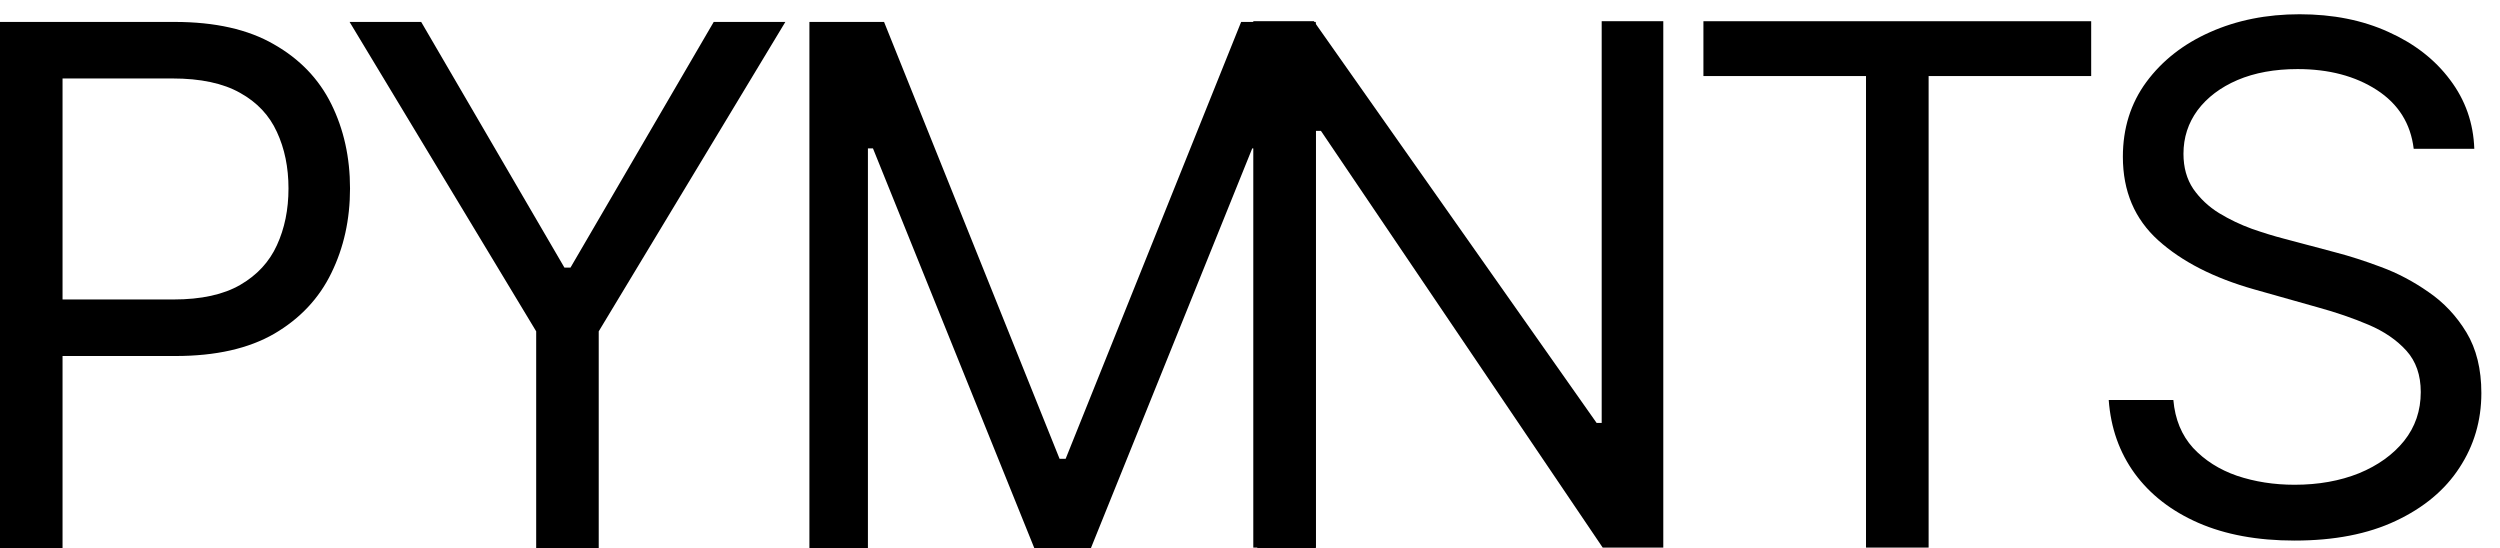
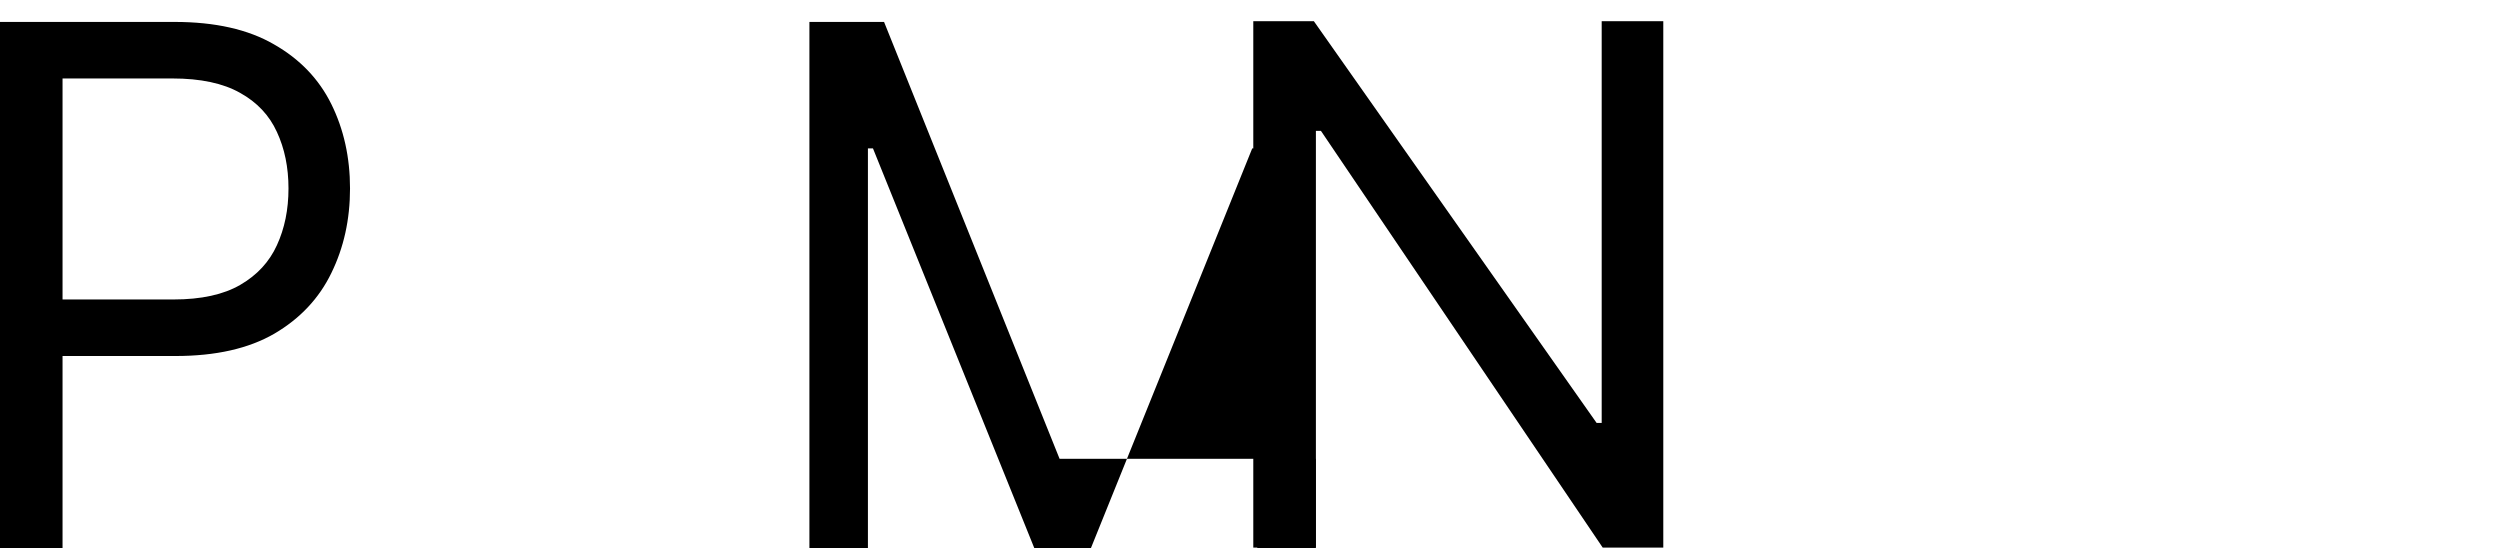
<svg xmlns="http://www.w3.org/2000/svg" width="114" height="25" viewBox="0 0 114 25" fill="none">
  <path d="M0 25V1H7.958C9.805 1 11.315 1.34 12.488 2.02C13.669 2.691 14.543 3.602 15.11 4.75C15.677 5.898 15.961 7.18 15.961 8.594C15.961 10.008 15.677 11.293 15.11 12.449C14.55 13.605 13.684 14.527 12.511 15.215C11.338 15.895 9.836 16.234 8.004 16.234H2.3V13.656H7.912C9.176 13.656 10.192 13.434 10.959 12.988C11.726 12.543 12.281 11.941 12.626 11.184C12.979 10.418 13.155 9.555 13.155 8.594C13.155 7.633 12.979 6.773 12.626 6.016C12.281 5.258 11.722 4.664 10.947 4.234C10.173 3.797 9.146 3.578 7.866 3.578H2.852V25H0Z" fill="black" />
-   <path d="M15.941 1H19.206L25.738 12.203H26.014L32.546 1H35.812L27.302 15.109V25H24.45V15.109L15.941 1Z" fill="black" />
-   <path d="M36.909 1H40.313L48.317 20.922H48.593L56.596 1H60V25H57.332V6.766H57.102L49.743 25H47.167L39.807 6.766H39.577V25H36.909V1Z" fill="black" />
+   <path d="M36.909 1H40.313L48.317 20.922H48.593H60V25H57.332V6.766H57.102L49.743 25H47.167L39.807 6.766H39.577V25H36.909V1Z" fill="black" />
  <path d="M75.846 0.968V24.97H73.083L60.235 5.968H60.005V24.97H57.15V0.968H59.913L72.806 19.286H73.037V0.968H75.846Z" fill="black" />
-   <path d="M77.676 3.468V0.968H95.358V3.468H87.945V24.97H85.09V3.468H77.676Z" fill="black" />
-   <path d="M110.065 6.786C109.927 5.635 109.366 4.741 108.384 4.104C107.402 3.468 106.197 3.15 104.769 3.15C103.725 3.15 102.812 3.317 102.029 3.65C101.254 3.983 100.648 4.442 100.21 5.025C99.781 5.608 99.566 6.271 99.566 7.014C99.566 7.635 99.715 8.169 100.015 8.616C100.322 9.055 100.713 9.423 101.189 9.718C101.665 10.006 102.164 10.245 102.685 10.434C103.207 10.616 103.687 10.764 104.124 10.877L106.519 11.514C107.133 11.673 107.816 11.892 108.568 12.173C109.328 12.453 110.053 12.835 110.744 13.32C111.442 13.798 112.018 14.411 112.471 15.161C112.923 15.911 113.15 16.832 113.15 17.923C113.15 19.18 112.816 20.317 112.148 21.332C111.488 22.347 110.521 23.154 109.247 23.752C107.981 24.351 106.442 24.65 104.631 24.65C102.942 24.65 101.48 24.381 100.245 23.843C99.017 23.305 98.05 22.555 97.344 21.593C96.645 20.631 96.25 19.514 96.158 18.241H99.105C99.182 19.12 99.481 19.847 100.003 20.423C100.533 20.991 101.2 21.415 102.006 21.695C102.82 21.968 103.695 22.105 104.631 22.105C105.721 22.105 106.699 21.93 107.567 21.582C108.434 21.226 109.121 20.733 109.627 20.105C110.134 19.468 110.387 18.726 110.387 17.877C110.387 17.104 110.168 16.476 109.731 15.991C109.293 15.506 108.718 15.112 108.004 14.809C107.29 14.506 106.519 14.241 105.69 14.014L102.789 13.195C100.947 12.673 99.489 11.926 98.414 10.957C97.34 9.987 96.803 8.718 96.803 7.15C96.803 5.847 97.16 4.711 97.873 3.741C98.595 2.764 99.562 2.006 100.774 1.468C101.995 0.923 103.357 0.65 104.861 0.65C106.381 0.65 107.732 0.919 108.913 1.457C110.095 1.987 111.032 2.714 111.722 3.639C112.421 4.563 112.789 5.612 112.828 6.786H110.065Z" fill="black" />
</svg>